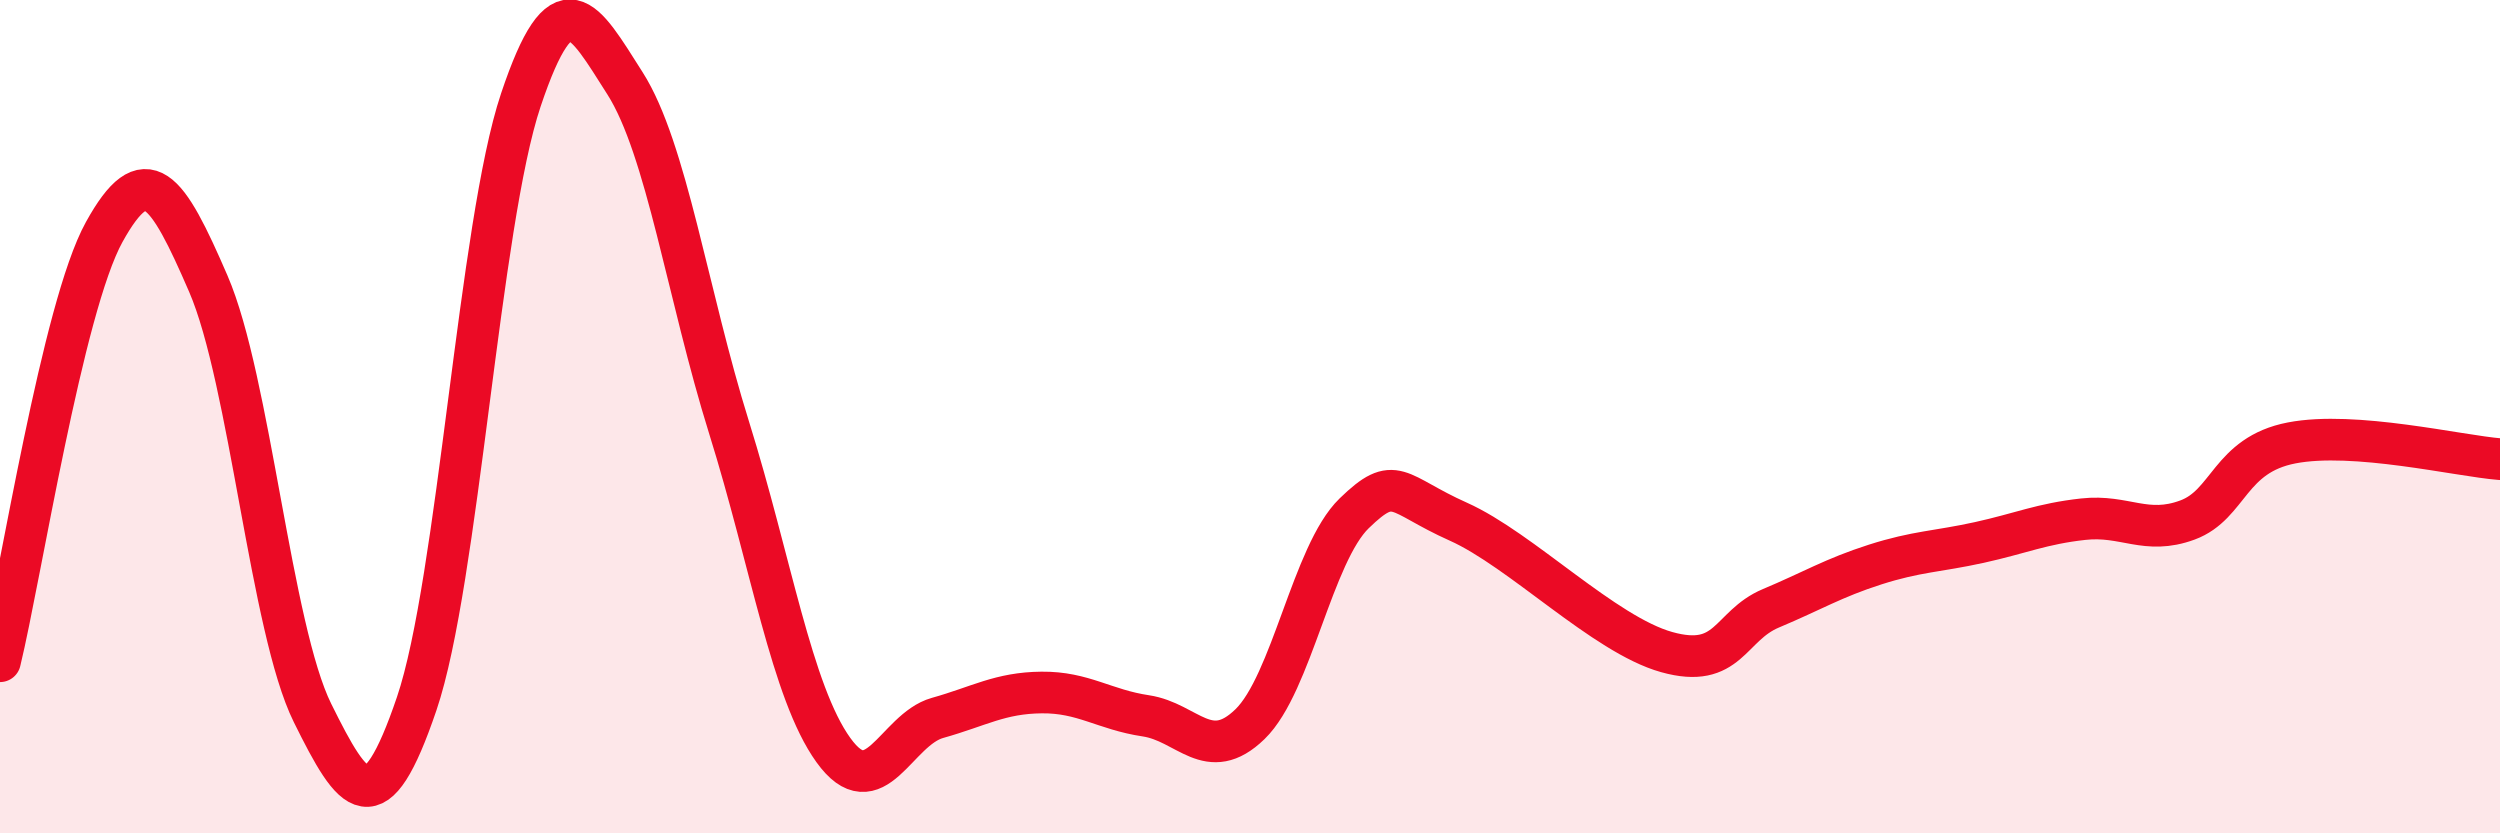
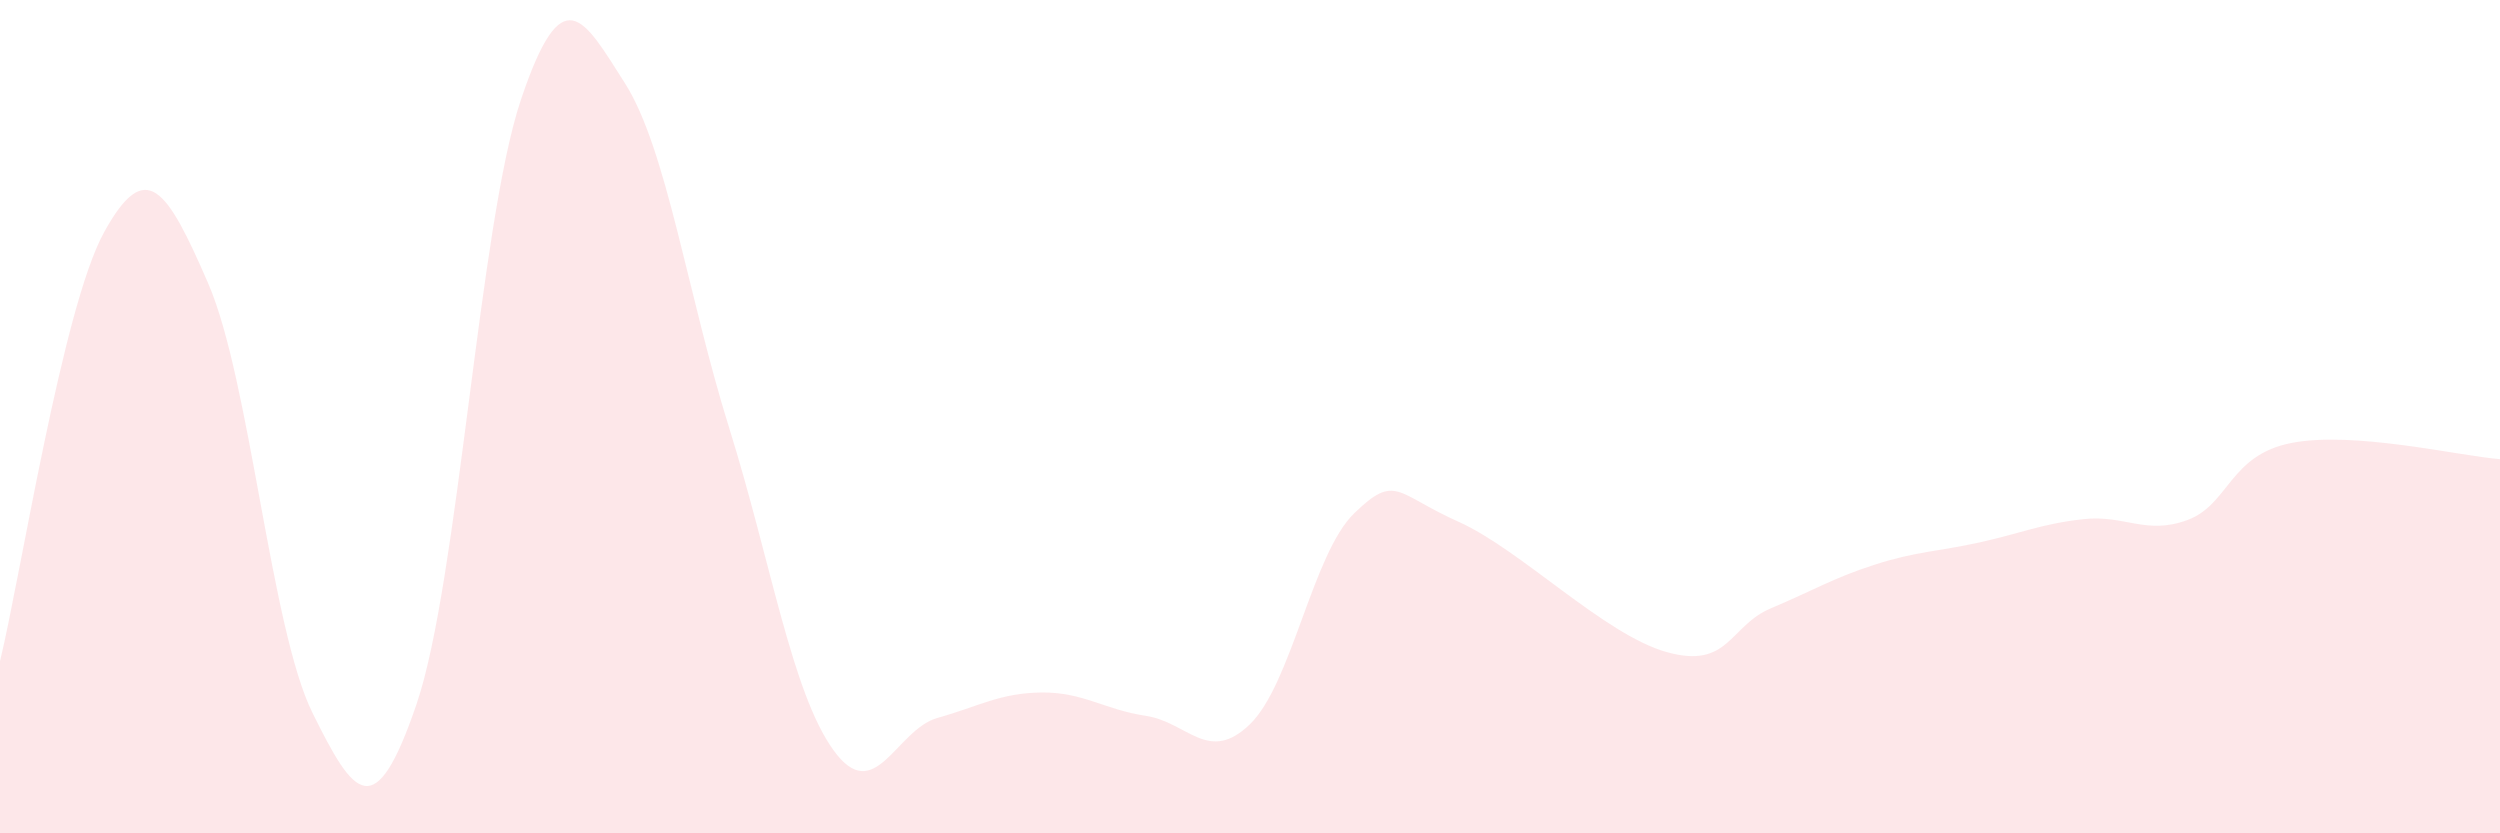
<svg xmlns="http://www.w3.org/2000/svg" width="60" height="20" viewBox="0 0 60 20">
  <path d="M 0,15.87 C 0.5,13.81 1.5,7.38 2.5,5.57 C 3.5,3.76 4,4.5 5,6.81 C 6,9.12 6.5,15.09 7.5,17.11 C 8.5,19.13 9,19.83 10,16.89 C 11,13.95 11.5,5.38 12.5,2.4 C 13.5,-0.58 14,0.43 15,2 C 16,3.57 16.5,7.07 17.5,10.27 C 18.5,13.47 19,16.61 20,18 C 21,19.39 21.5,17.51 22.5,17.23 C 23.5,16.95 24,16.63 25,16.62 C 26,16.61 26.5,17.03 27.5,17.18 C 28.5,17.33 29,18.35 30,17.38 C 31,16.41 31.5,13.29 32.5,12.32 C 33.5,11.35 33.5,11.85 35,12.52 C 36.5,13.19 38.5,15.23 40,15.65 C 41.5,16.07 41.5,15.02 42.5,14.6 C 43.5,14.18 44,13.87 45,13.55 C 46,13.23 46.5,13.24 47.5,13.02 C 48.5,12.8 49,12.57 50,12.46 C 51,12.35 51.5,12.85 52.5,12.48 C 53.5,12.11 53.5,10.92 55,10.63 C 56.5,10.34 59,10.94 60,11.02L60 20L0 20Z" fill="#EB0A25" opacity="0.1" stroke-linecap="round" stroke-linejoin="round" />
-   <path d="M 0,15.87 C 0.5,13.81 1.5,7.38 2.5,5.57 C 3.5,3.76 4,4.5 5,6.81 C 6,9.12 6.5,15.09 7.5,17.11 C 8.5,19.13 9,19.83 10,16.89 C 11,13.95 11.5,5.38 12.5,2.4 C 13.5,-0.58 14,0.43 15,2 C 16,3.57 16.5,7.07 17.5,10.27 C 18.5,13.47 19,16.61 20,18 C 21,19.39 21.5,17.51 22.5,17.23 C 23.5,16.95 24,16.63 25,16.62 C 26,16.61 26.5,17.03 27.5,17.18 C 28.5,17.33 29,18.35 30,17.38 C 31,16.41 31.5,13.29 32.5,12.32 C 33.5,11.35 33.5,11.85 35,12.52 C 36.5,13.19 38.5,15.23 40,15.65 C 41.5,16.07 41.5,15.02 42.5,14.6 C 43.5,14.18 44,13.87 45,13.55 C 46,13.23 46.5,13.24 47.5,13.02 C 48.5,12.8 49,12.57 50,12.46 C 51,12.35 51.5,12.85 52.5,12.48 C 53.5,12.11 53.5,10.92 55,10.63 C 56.5,10.34 59,10.94 60,11.02" stroke="#EB0A25" stroke-width="1" fill="none" stroke-linecap="round" stroke-linejoin="round" />
</svg>